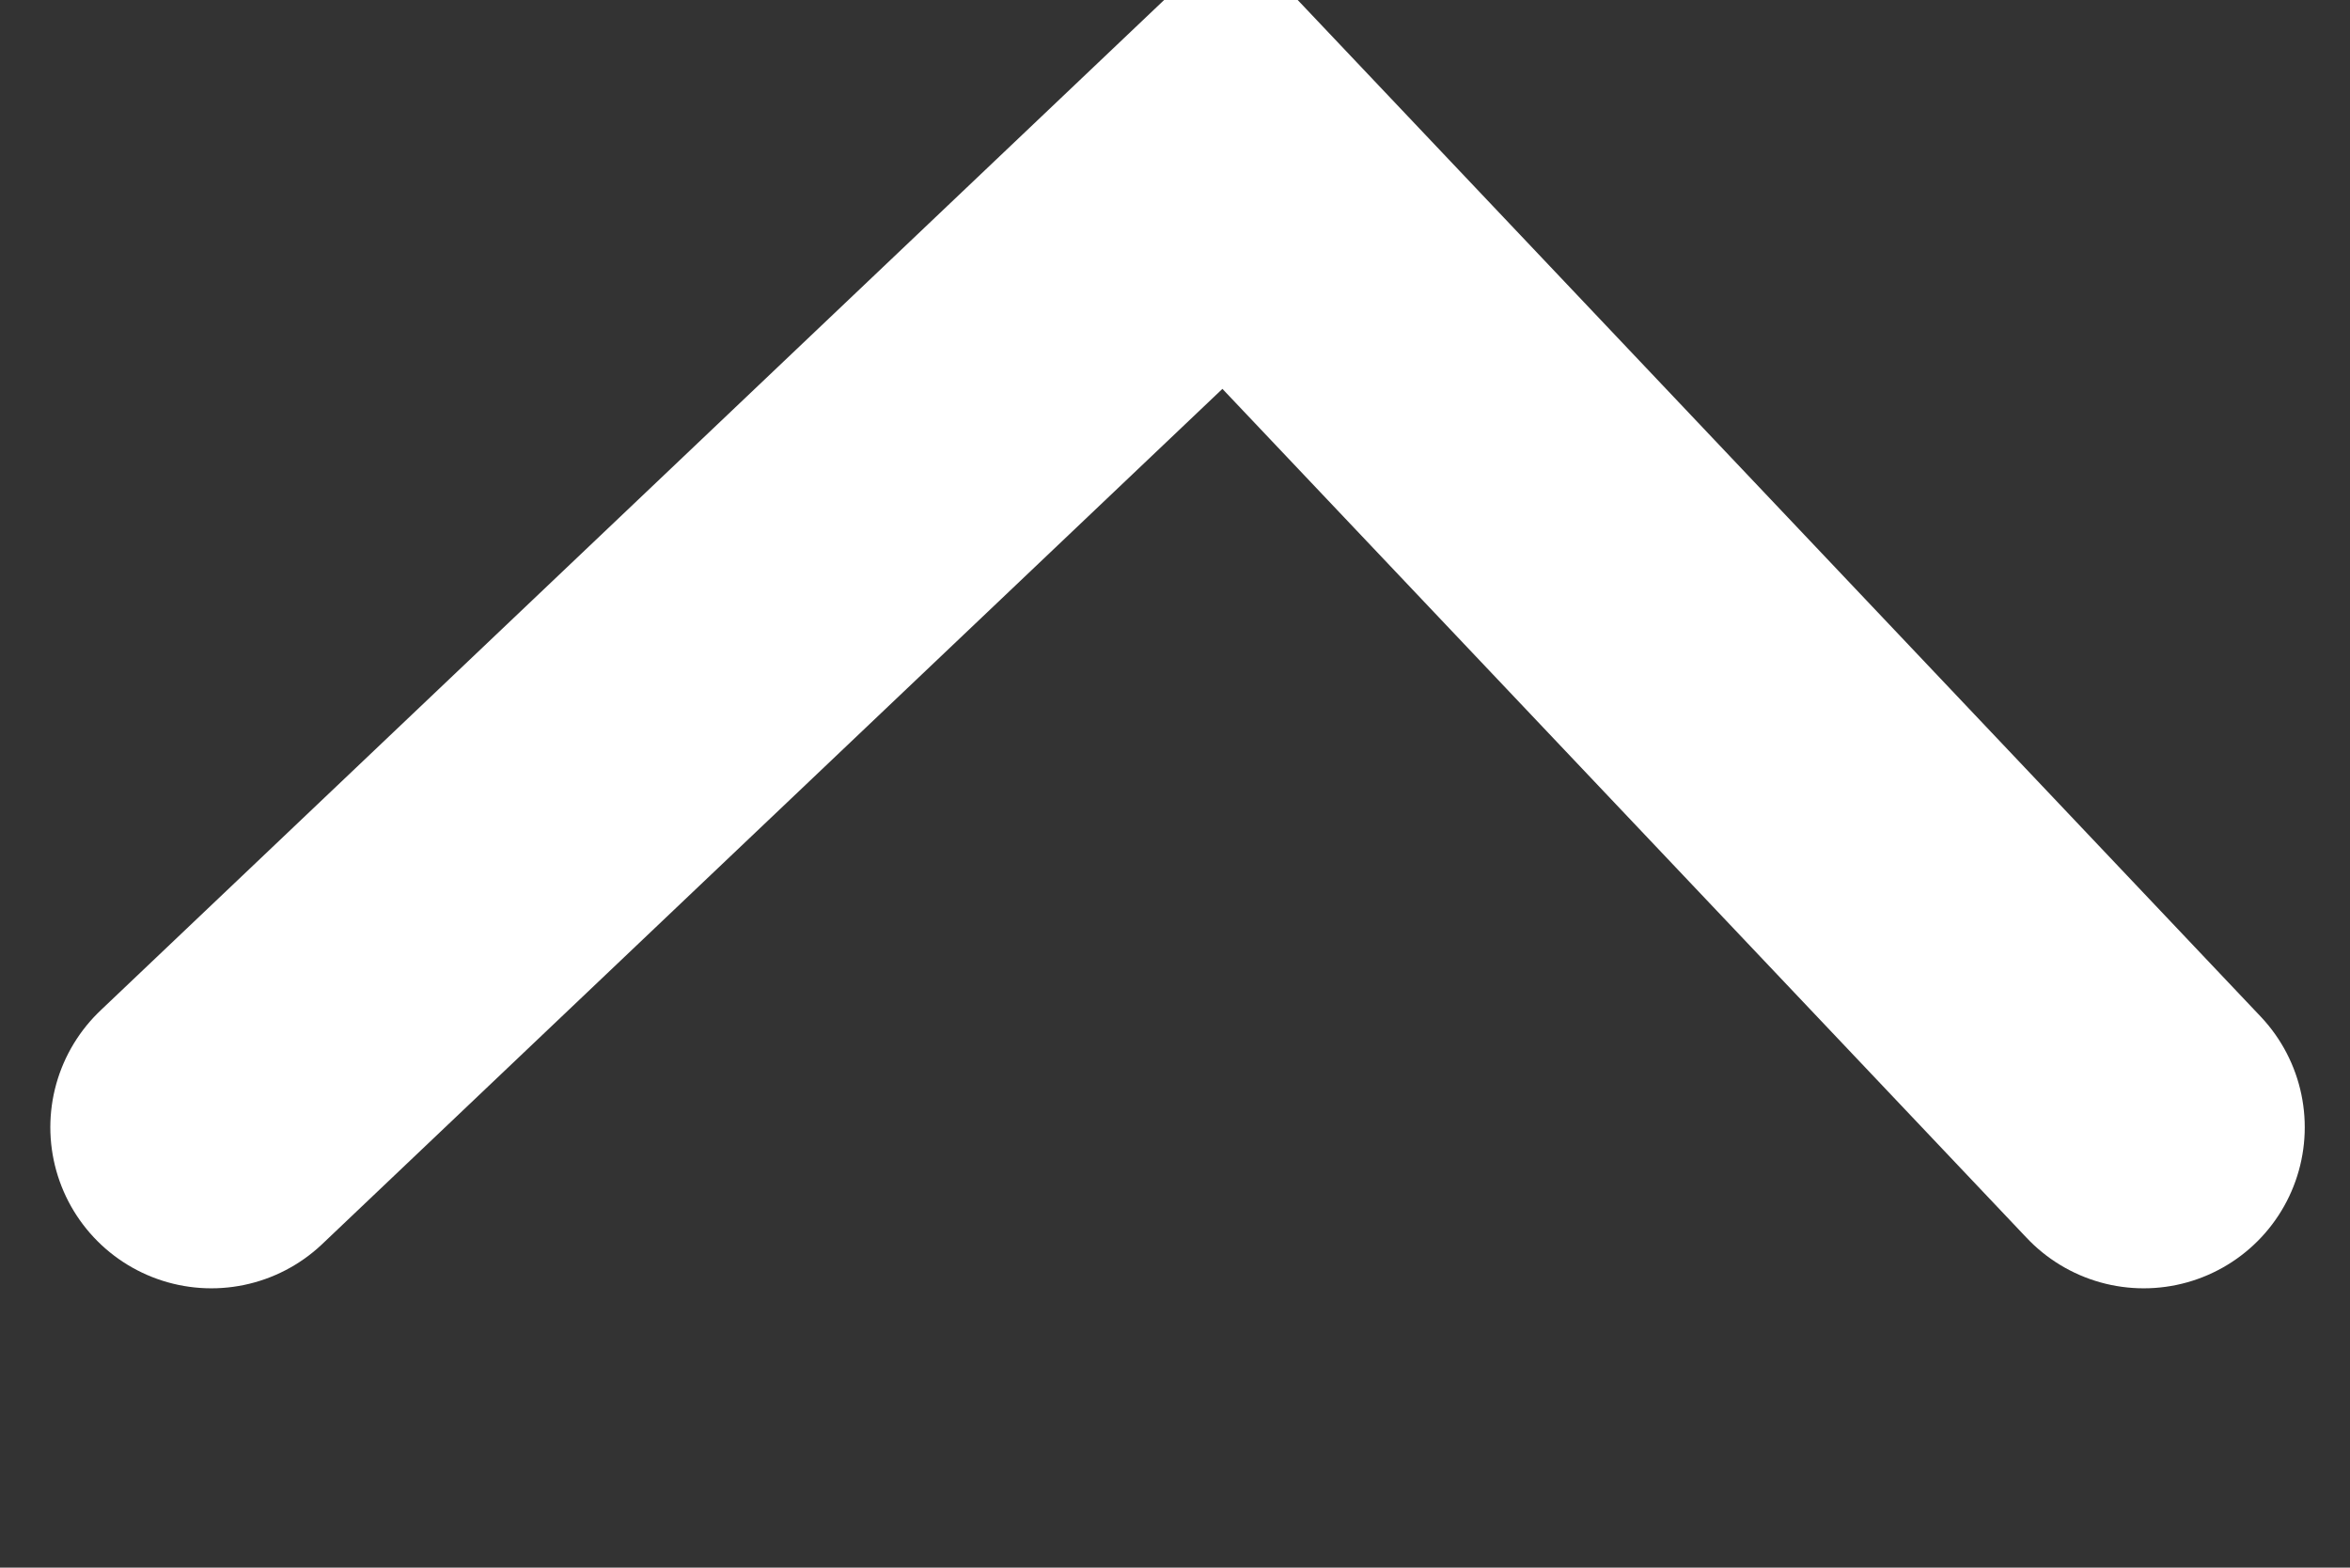
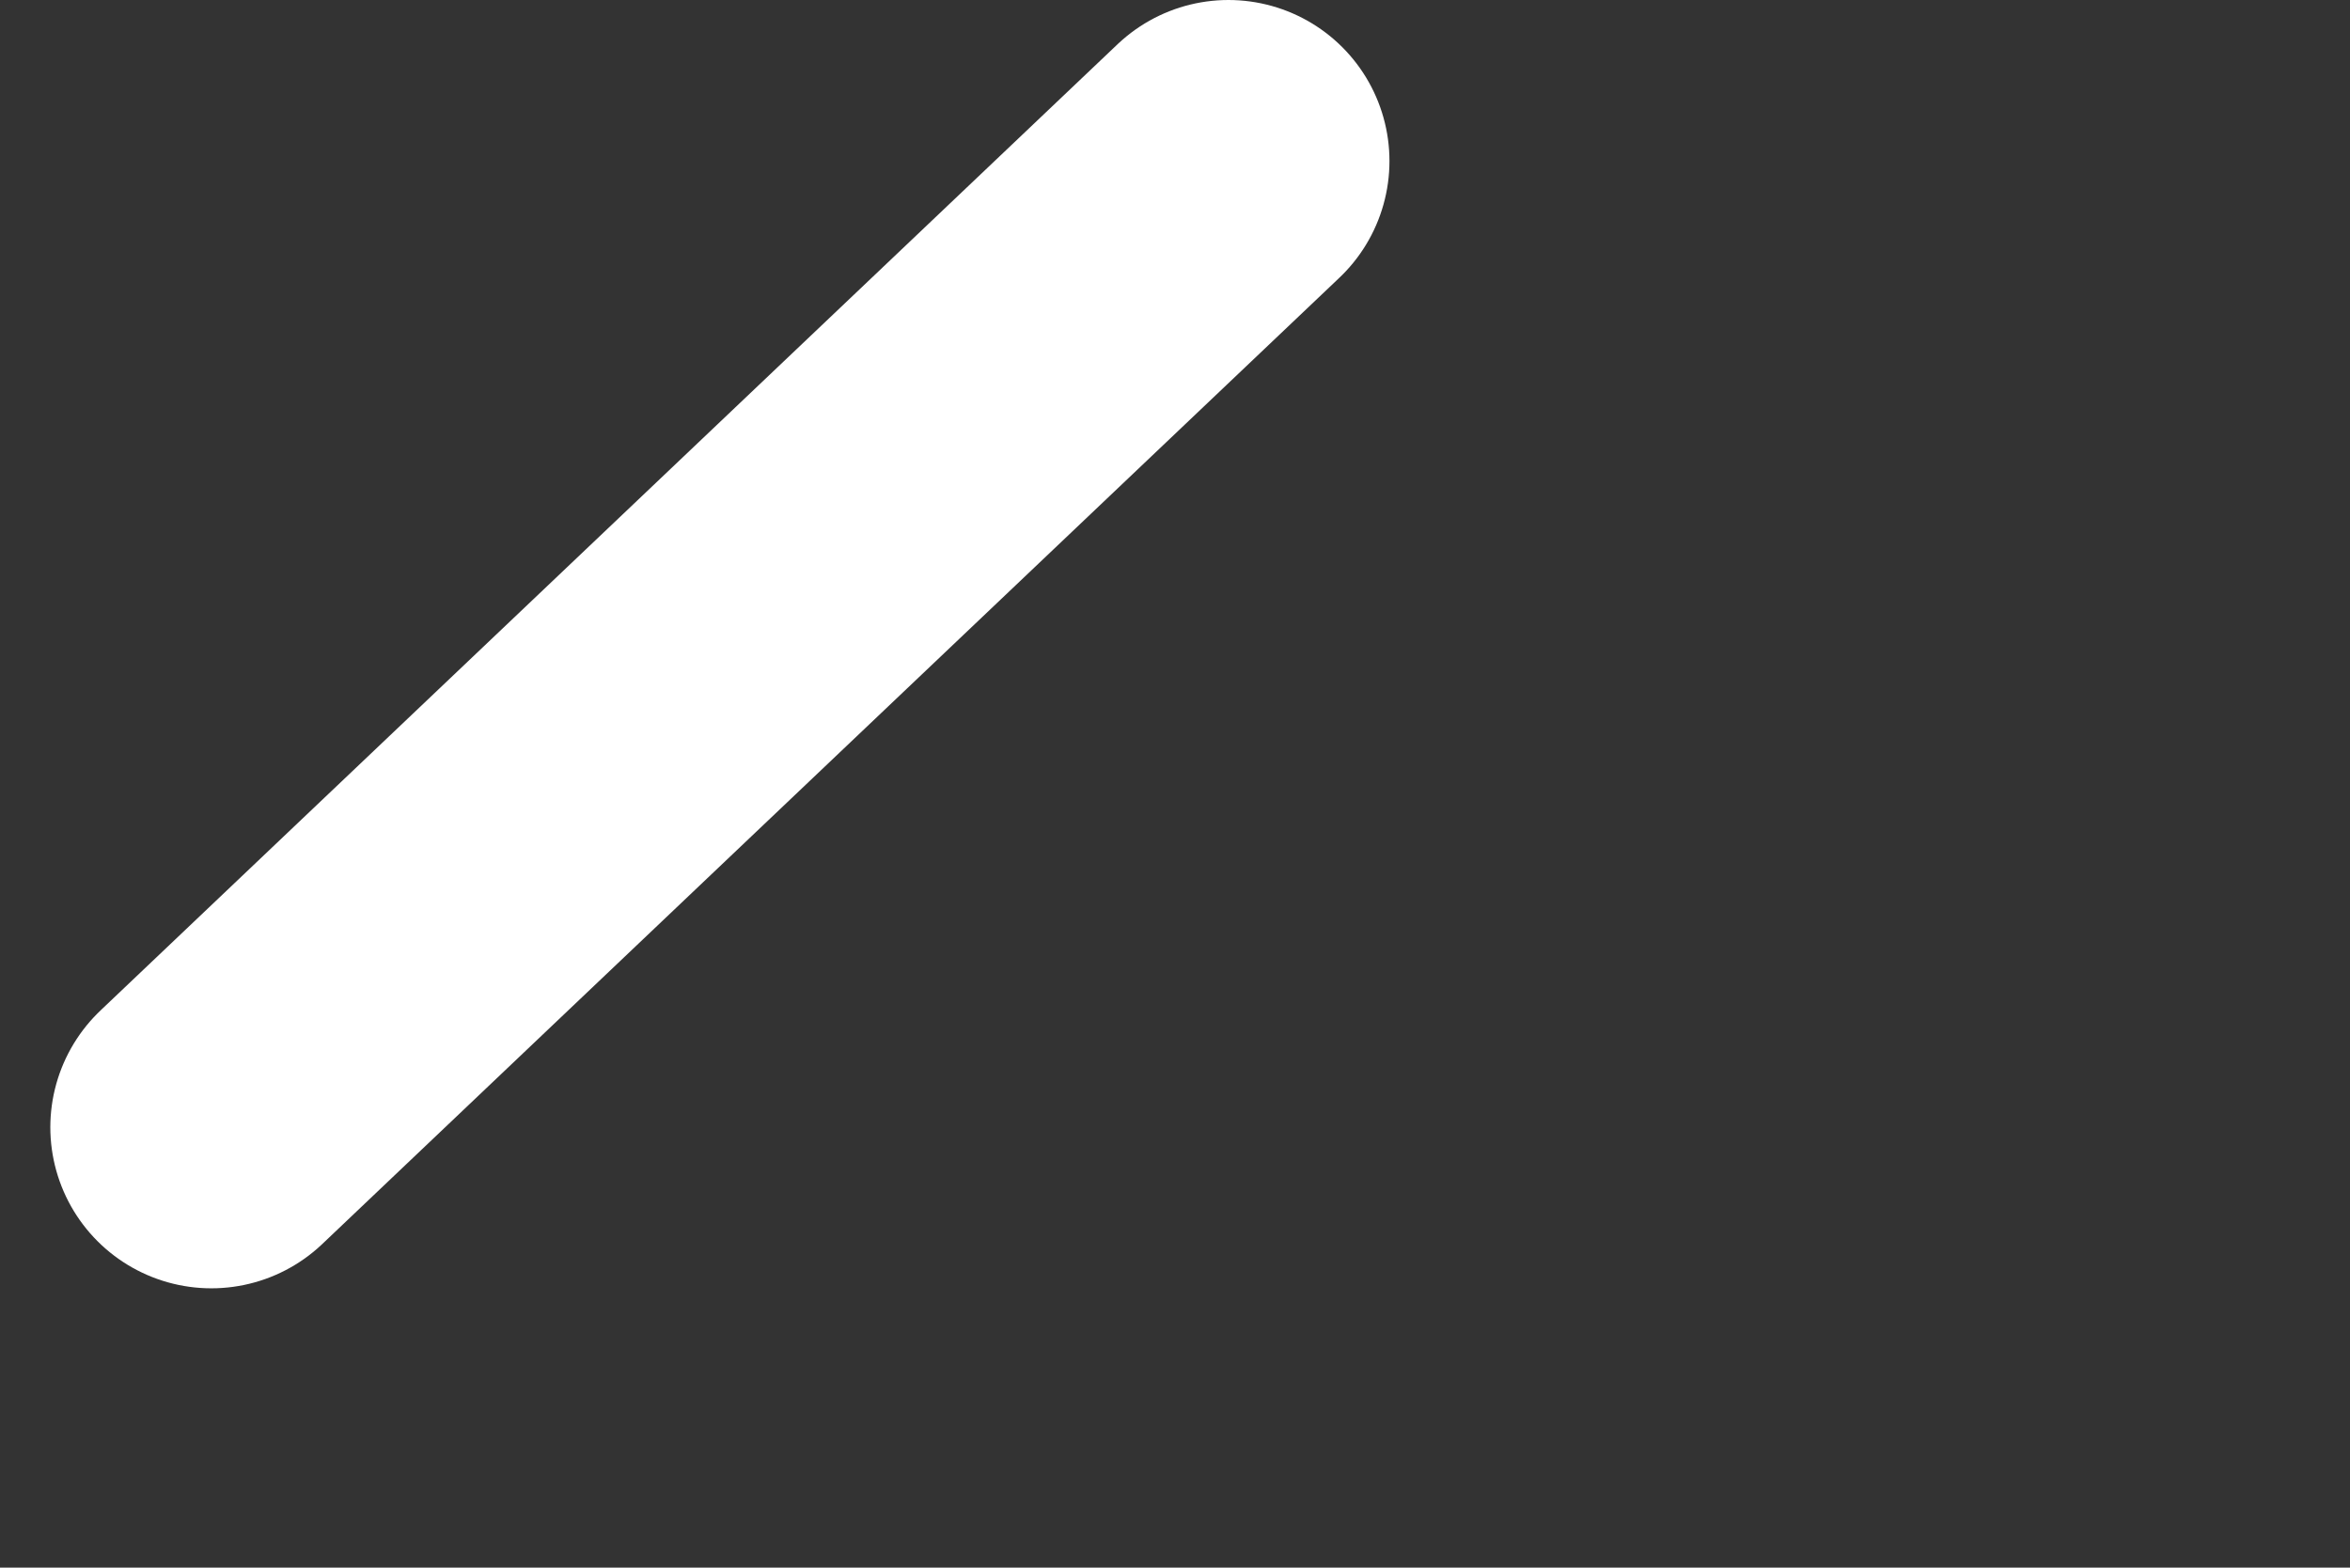
<svg xmlns="http://www.w3.org/2000/svg" width="29.187" height="19.469" viewBox="0 0 29.187 19.469">
  <rect x="0" y="0" width="29.187" height="19.469" fill="#333333" stroke="none" />
  <defs>
    <style>
      .cls-1 {
        fill: none;
        stroke: #fff;
        stroke-linecap: round;
        stroke-width: 4px;
        fill-rule: evenodd;
      }
    </style>
  </defs>
-   <path id="page_top.svg" class="cls-1" d="M668,361l12.632-12L692,361" transform="translate(-665.375 -347)" />
+   <path id="page_top.svg" class="cls-1" d="M668,361l12.632-12" transform="translate(-665.375 -347)" />
</svg>